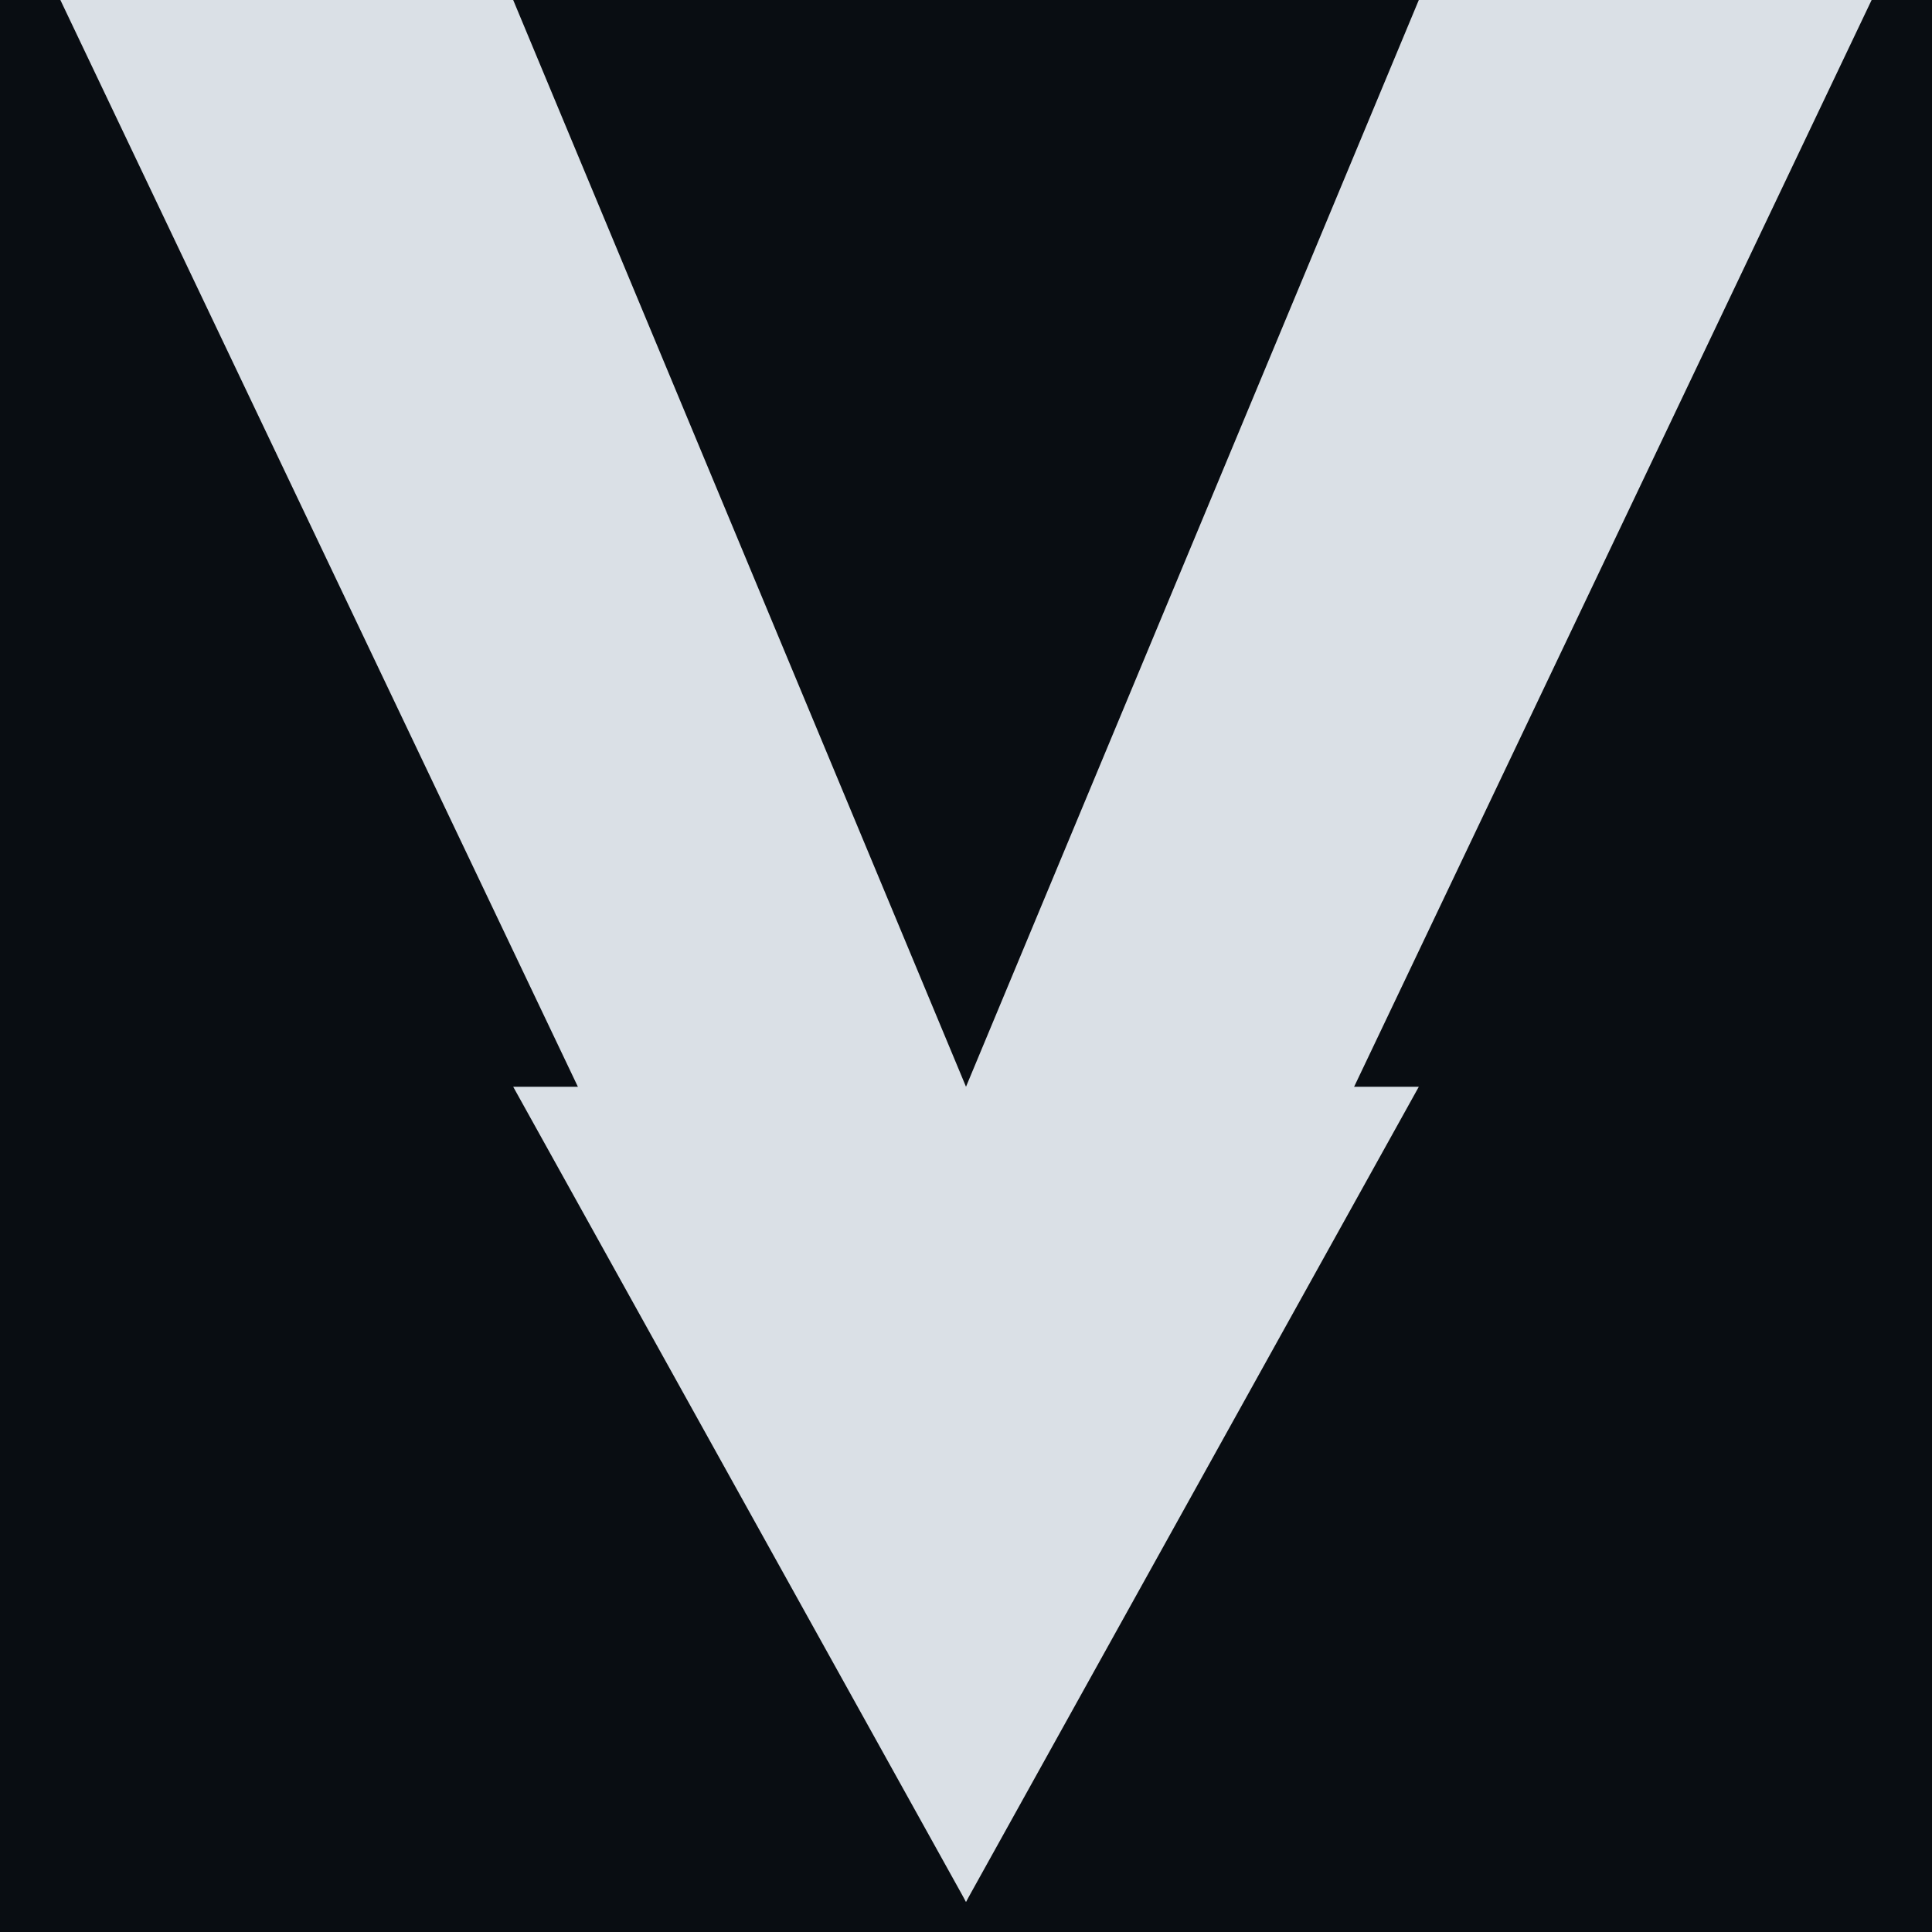
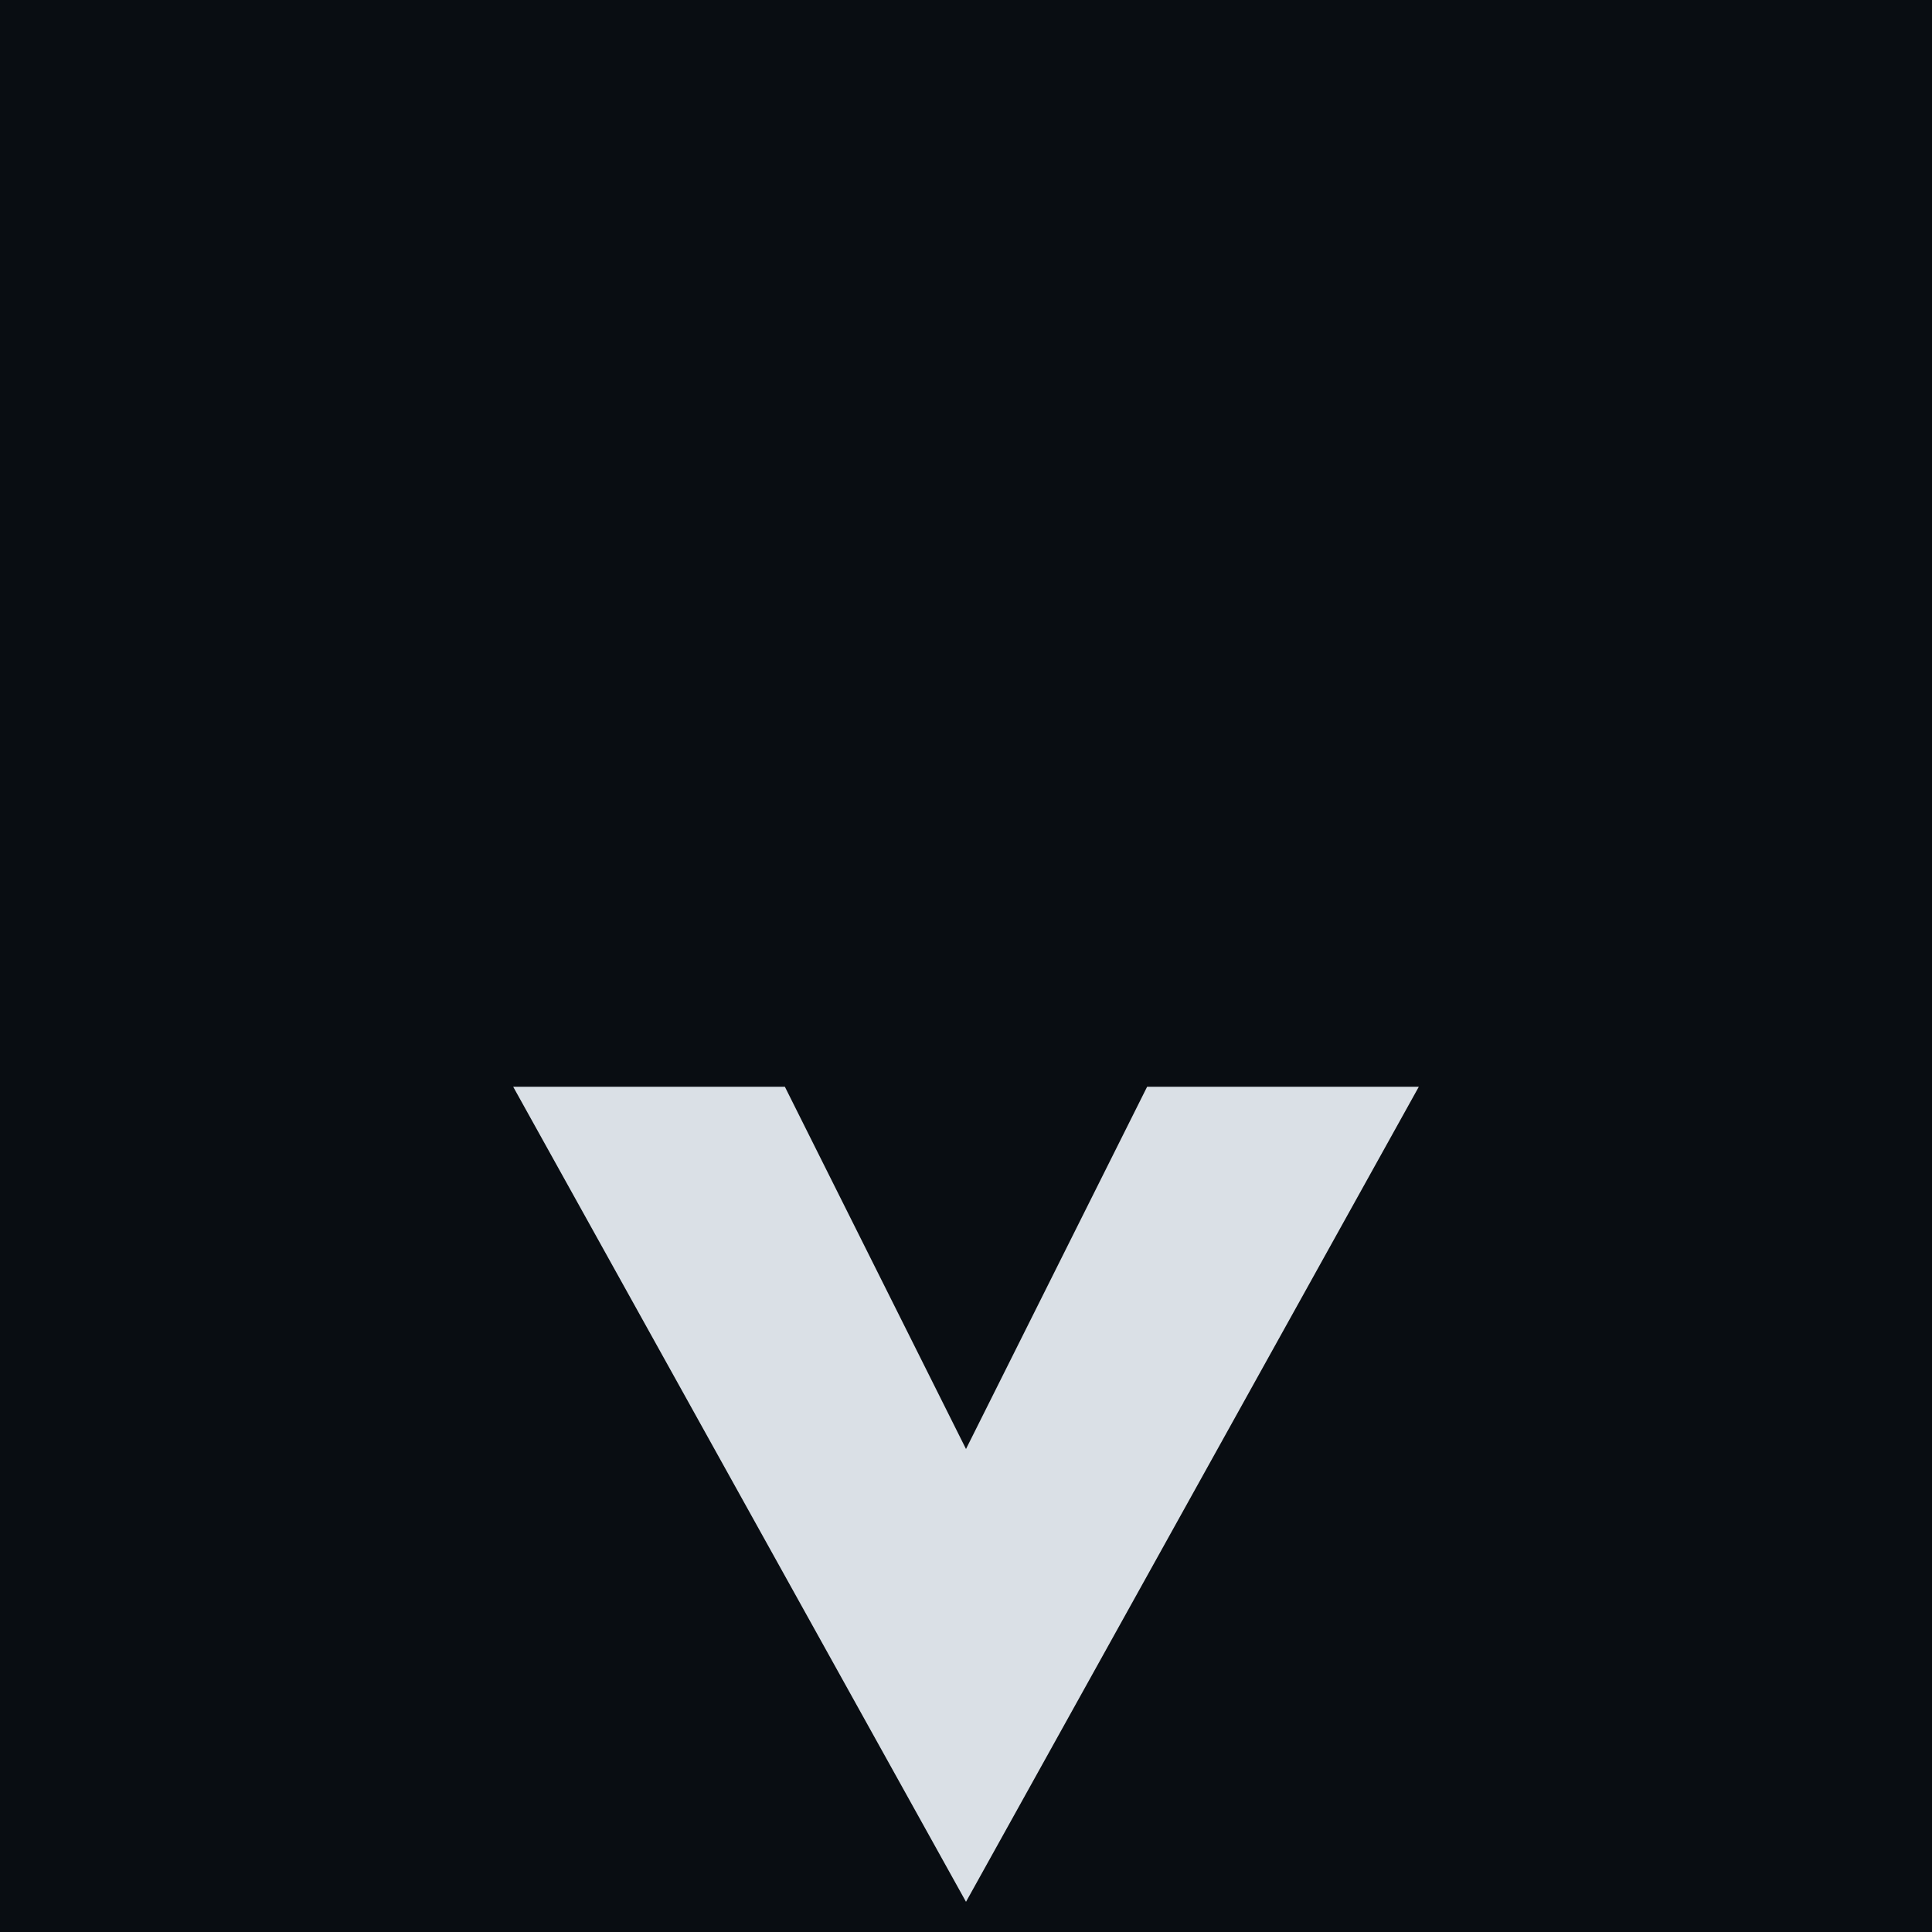
<svg xmlns="http://www.w3.org/2000/svg" width="32" height="32" viewBox="0 0 32 32">
  <rect width="32" height="32" fill="#090D12" />
  <g transform="translate(1, 0) scale(1.5)">
-     <path d="M0 0 L10 21 L20 0 L15 0 L10 12 L5 0 Z" fill="#DAE0E6" />
    <path d="M5 12 L10 21 L15 12 L12 12 L10 16 L8 12 Z" fill="#DAE0E6" />
  </g>
</svg>